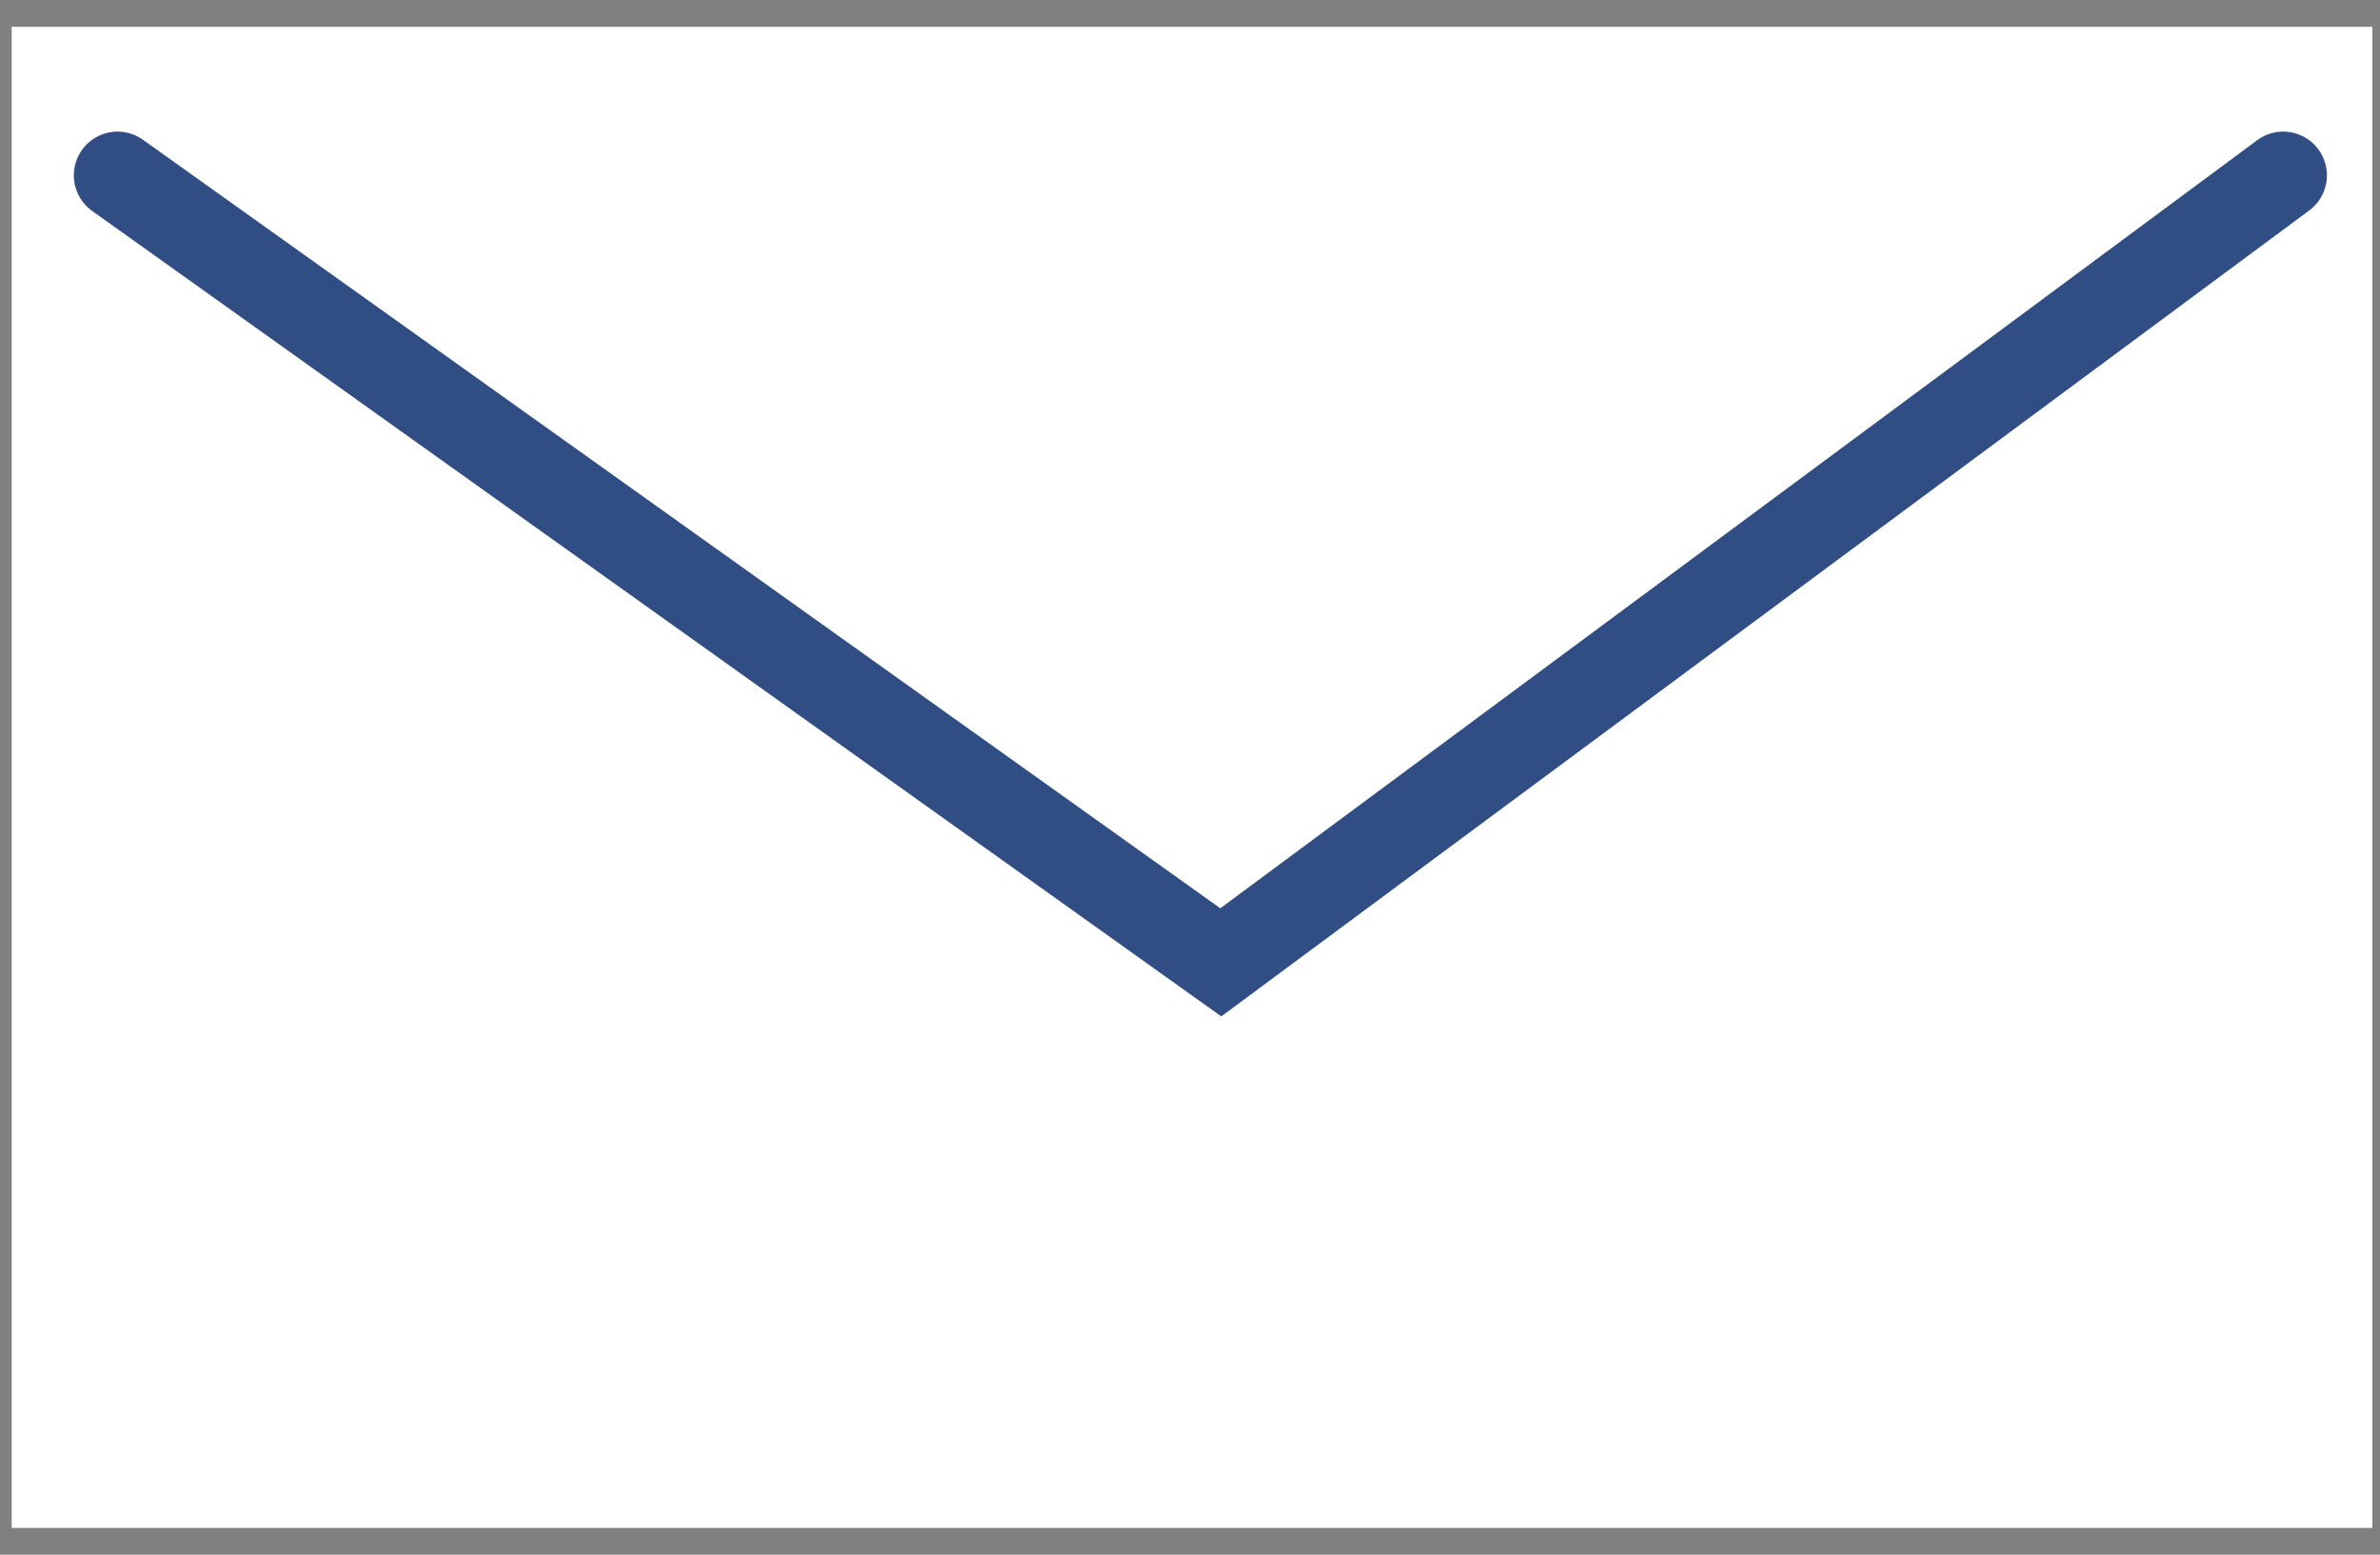
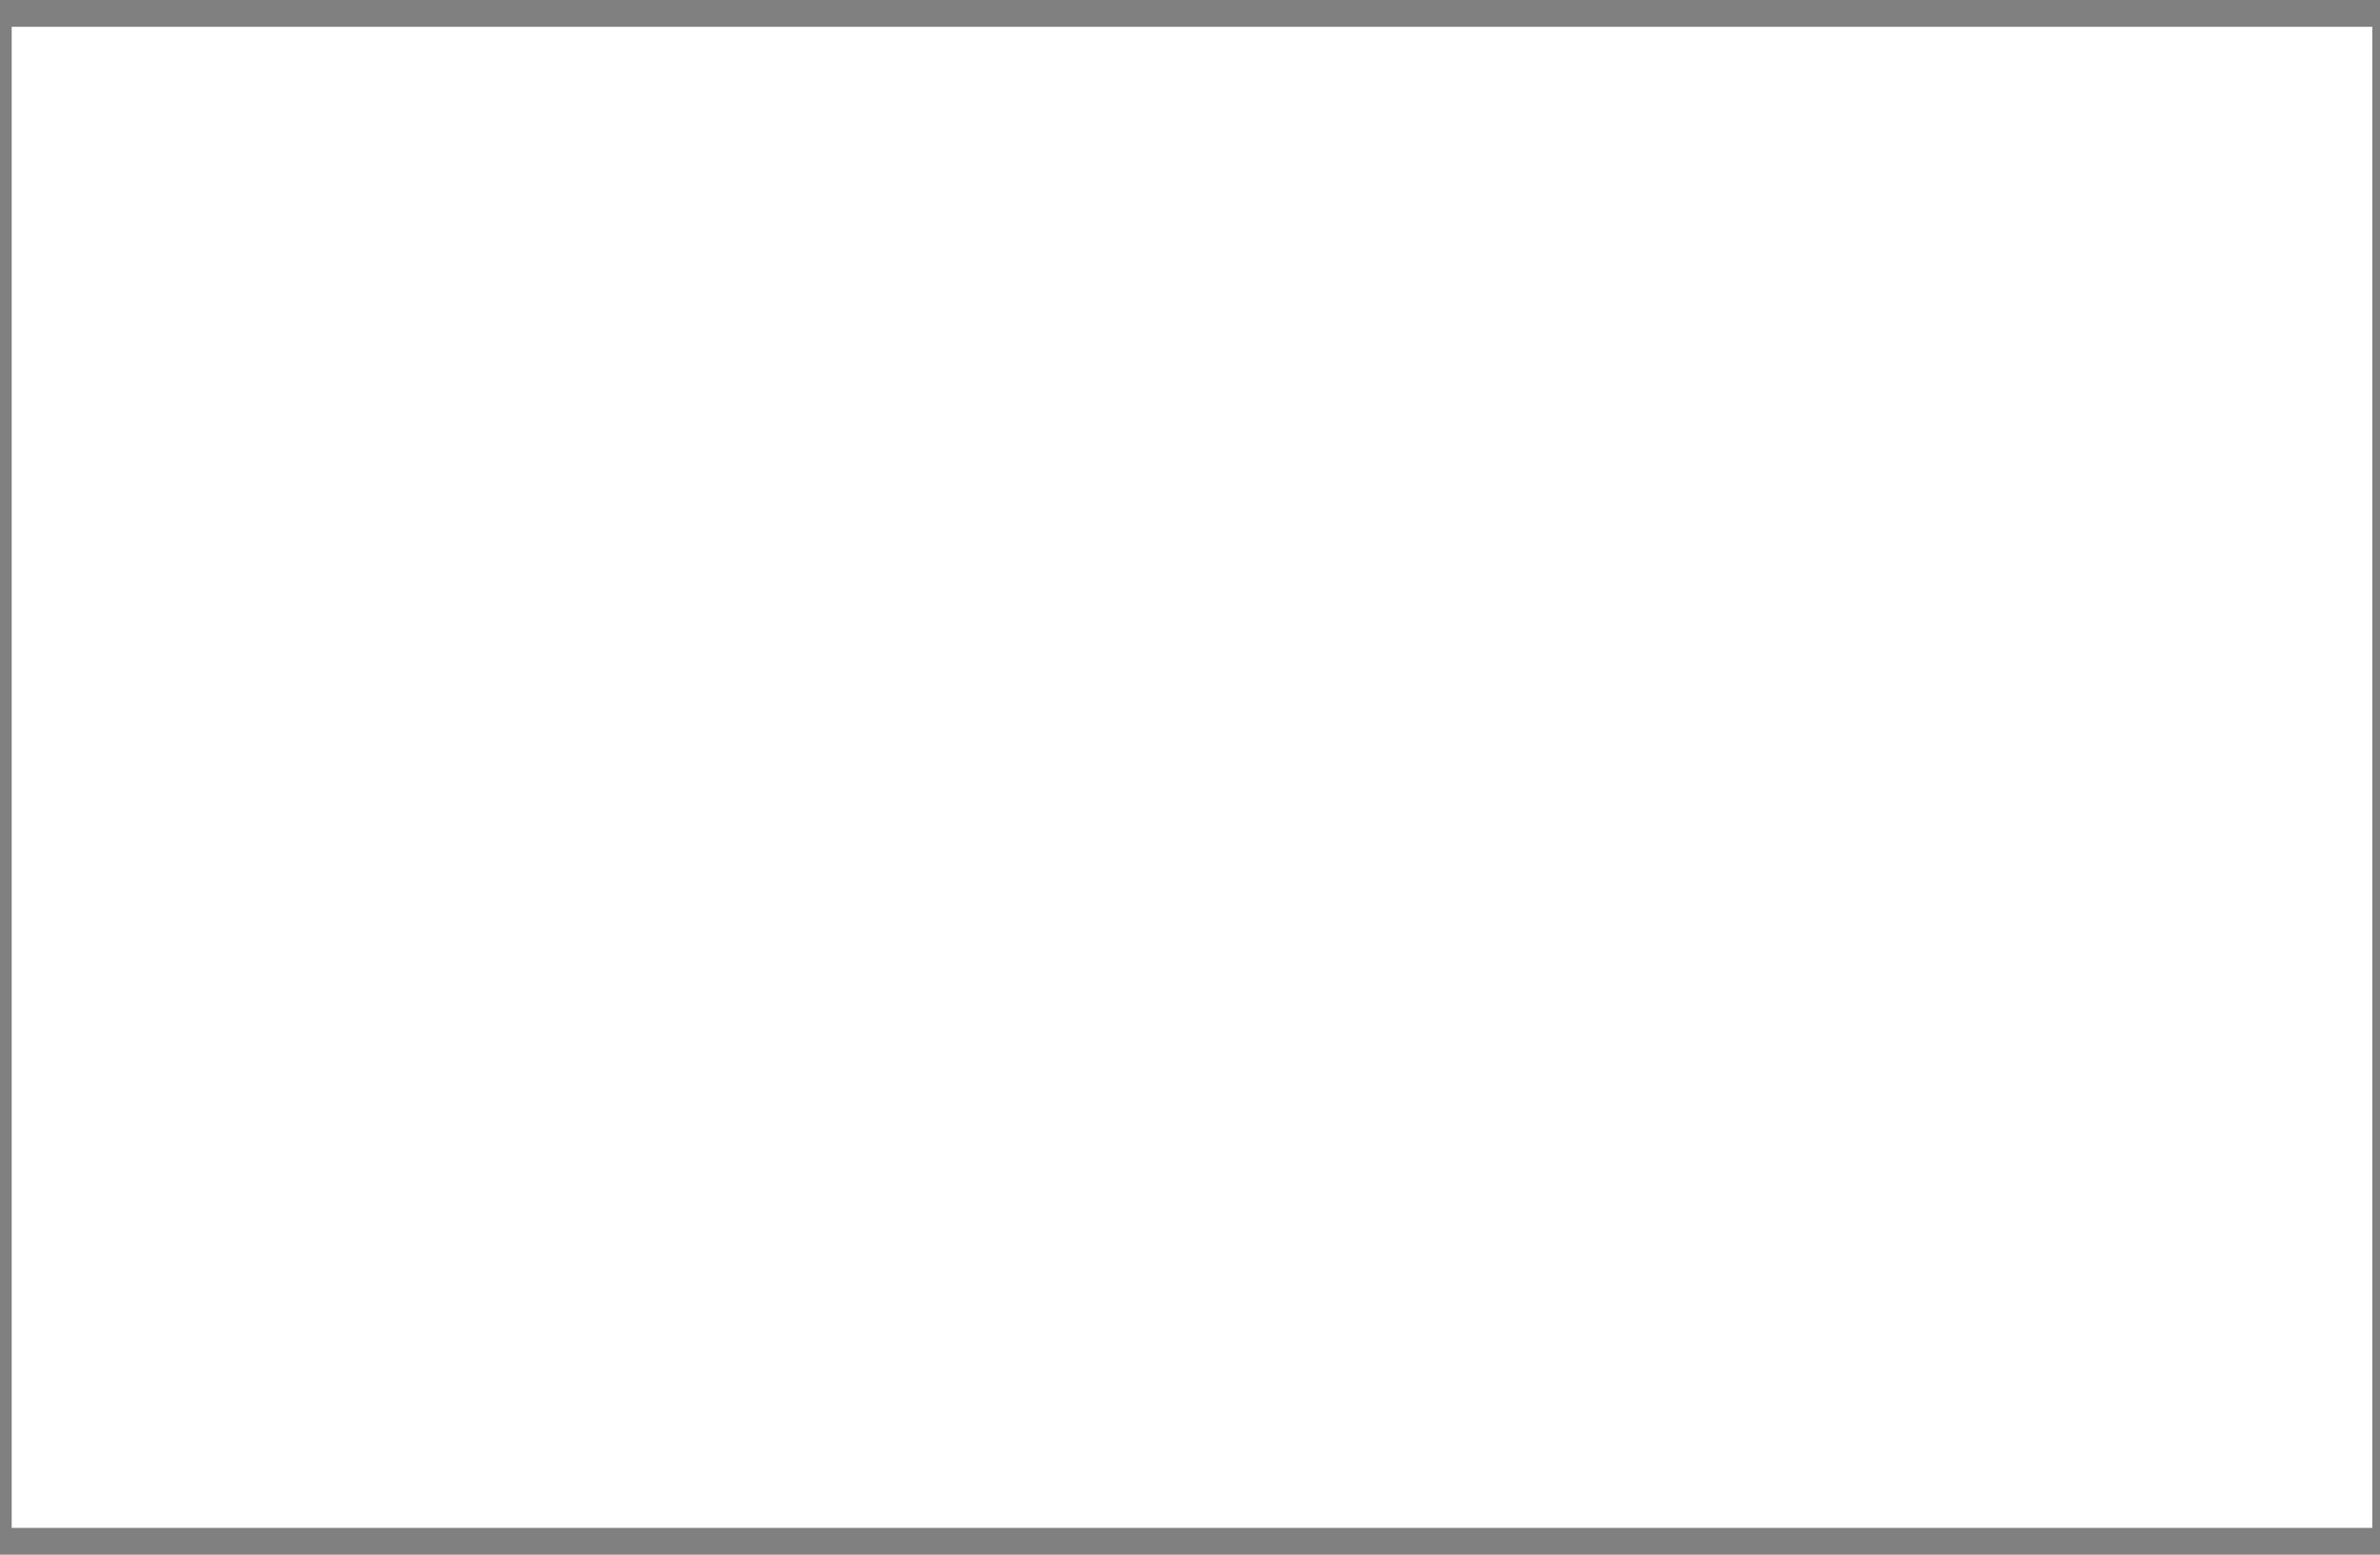
<svg xmlns="http://www.w3.org/2000/svg" version="1.1" id="レイヤー_1" x="0px" y="0px" viewBox="0 0 49 32" style="enable-background:new 0 0 49 32;" xml:space="preserve">
  <rect x="0" y="0" width="49" height="32" fill="#808080" stroke="none" />
  <style type="text/css">
	.st0{fill:#FFFFFF;}
	.st1{fill:none;stroke:#304E83;stroke-width:1.8;stroke-linecap:round;stroke-miterlimit:10;}
</style>
  <g>
    <rect x="0.241" y="0.552" class="st0" width="48.6" height="30.897" />
-     <polyline class="st1" points="2.42,3.609 25.134,19.808 47.007,3.609  " />
  </g>
  <g>
</g>
  <g>
</g>
  <g>
</g>
  <g>
</g>
  <g>
</g>
  <g>
</g>
  <g>
</g>
  <g>
</g>
  <g>
</g>
  <g>
</g>
  <g>
</g>
  <g>
</g>
  <g>
</g>
  <g>
</g>
  <g>
</g>
</svg>